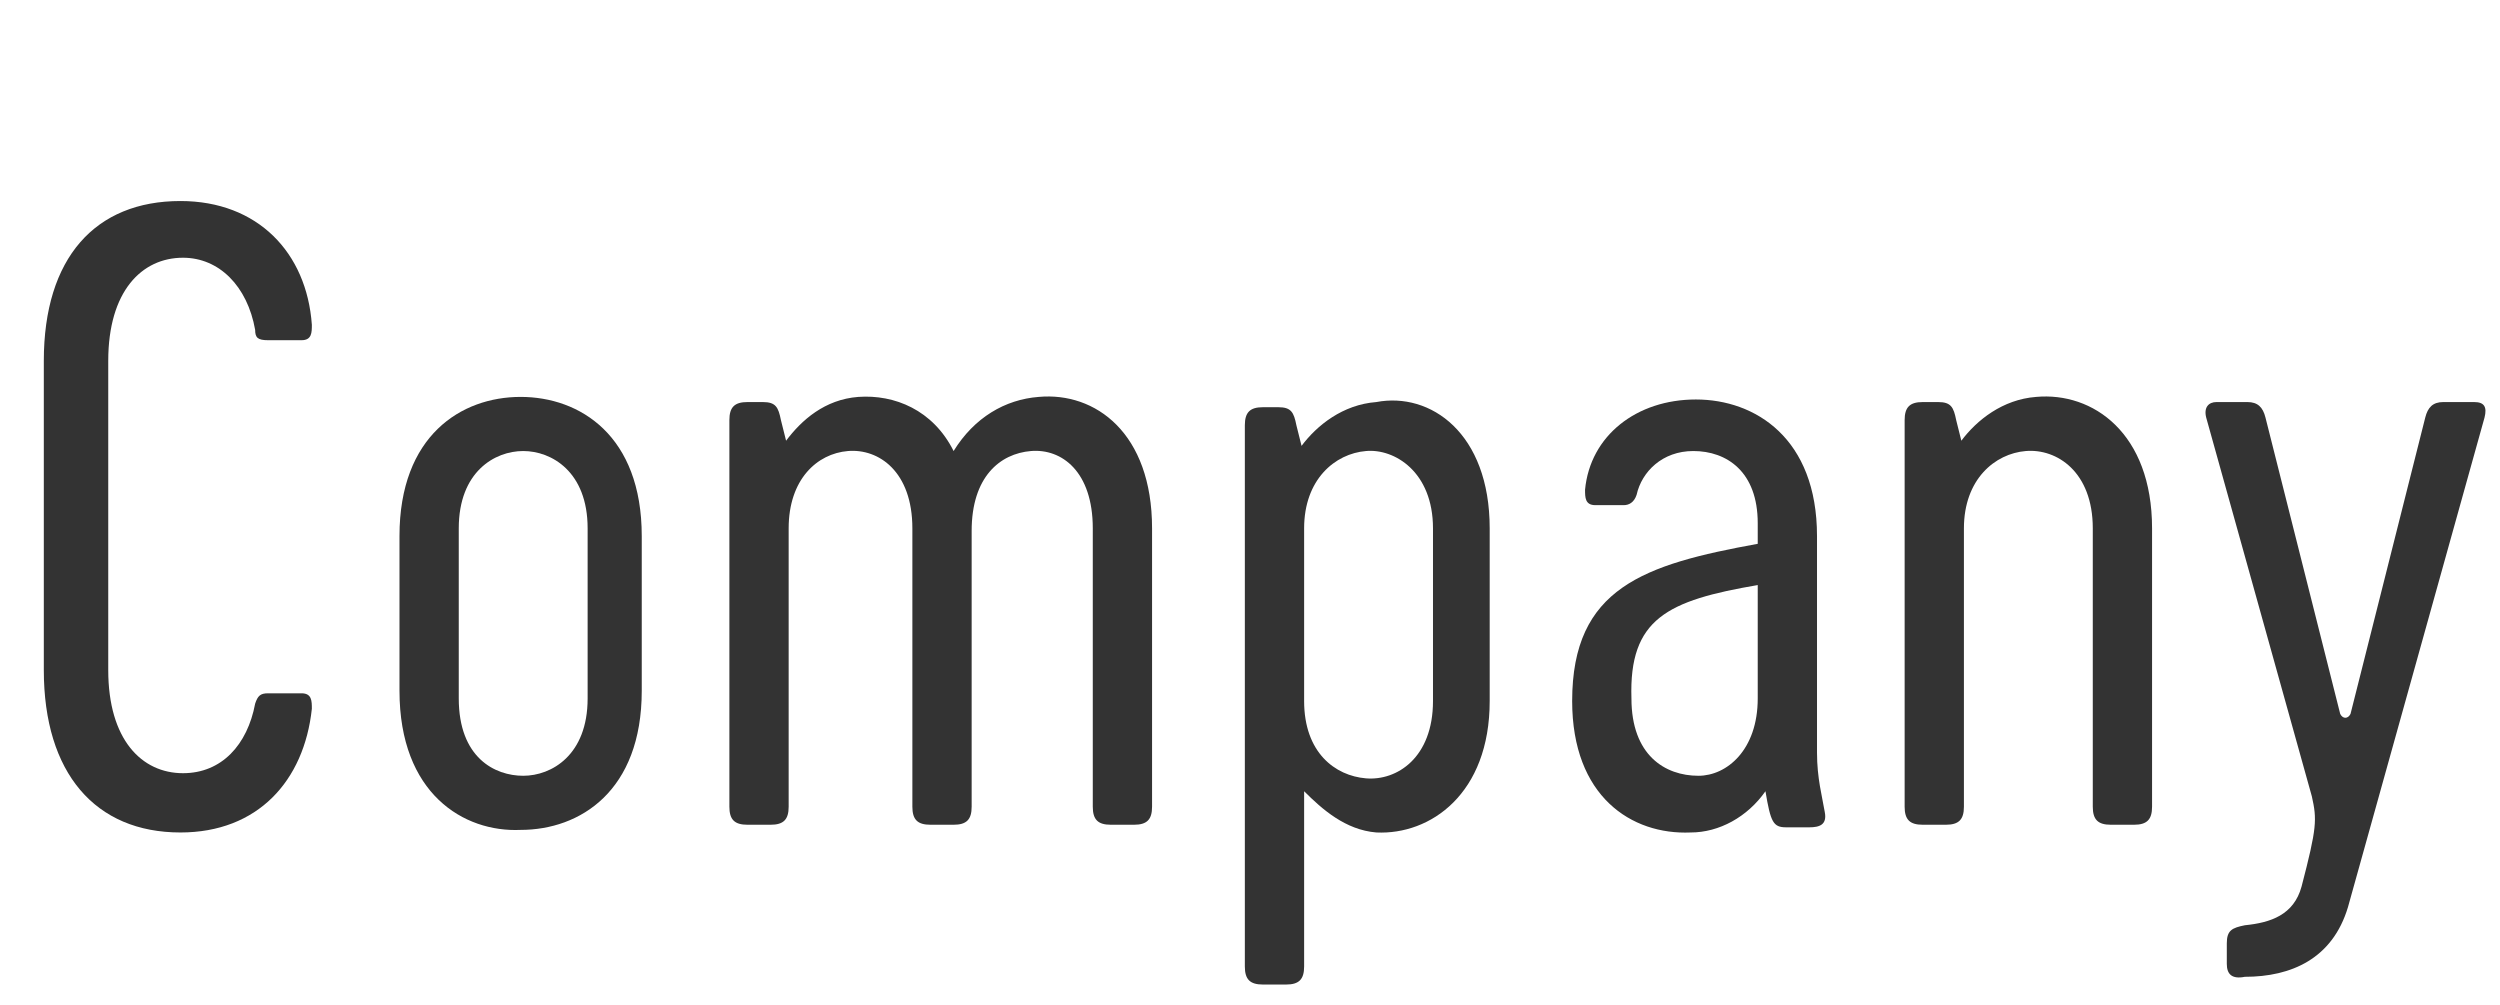
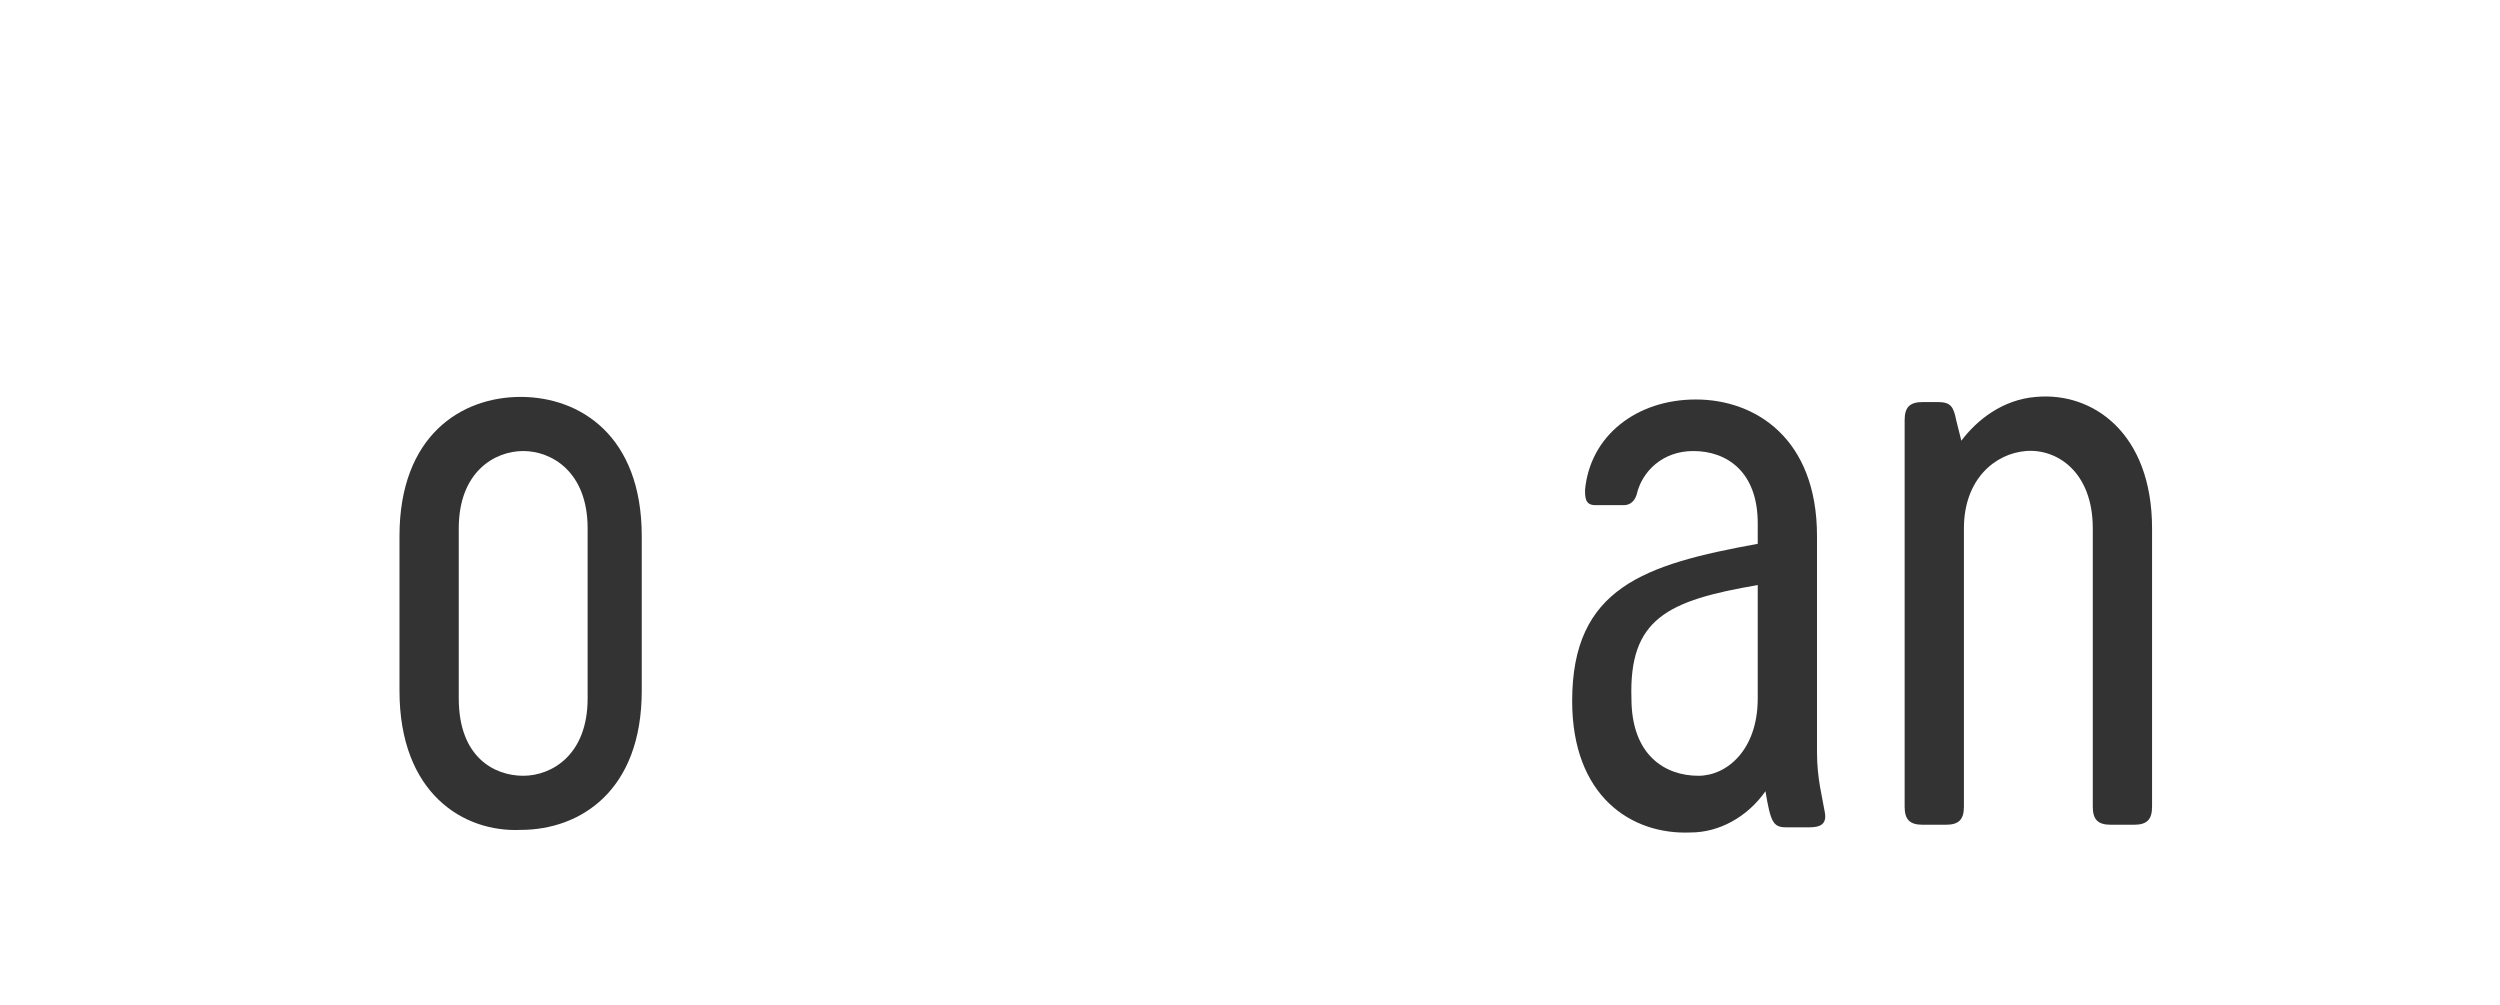
<svg xmlns="http://www.w3.org/2000/svg" version="1.1" id="レイヤー_1" x="0px" y="0px" viewBox="0 0 97 39" style="enable-background:new 0 0 97 39;" xml:space="preserve">
  <style type="text/css">
	.st0{enable-background:new    ;}
	.st1{fill:#333333;}
</style>
  <g class="st0">
-     <path class="st1" d="M1.7,26V14c0-4,2-6.2,5.3-6.2c3,0,4.9,2,5.1,4.8c0,0.3,0,0.6-0.4,0.6h-1.3c-0.4,0-0.5-0.1-0.5-0.4   C9.6,11.1,8.5,10,7.1,10c-1.6,0-2.9,1.3-2.9,4v12c0,2.7,1.3,4,2.9,4c1.5,0,2.5-1.1,2.8-2.7c0.1-0.3,0.2-0.4,0.5-0.4h1.3   c0.4,0,0.4,0.3,0.4,0.6c-0.3,2.8-2.1,4.8-5.1,4.8C3.7,32.3,1.7,30,1.7,26z" />
    <path class="st1" d="M15.5,26.8v-6c0-3.9,2.4-5.4,4.7-5.4c2.3,0,4.7,1.5,4.7,5.4v6c0,3.9-2.4,5.4-4.7,5.4   C18,32.3,15.5,30.8,15.5,26.8z M20.3,17.5c-1.1,0-2.5,0.8-2.5,3v6.6c0,2.3,1.4,3,2.5,3c1.1,0,2.5-0.8,2.5-3v-6.6   C22.8,18.3,21.4,17.5,20.3,17.5z" />
-     <path class="st1" d="M44.7,20.5v10.8c0,0.5-0.2,0.7-0.7,0.7h-0.9c-0.5,0-0.7-0.2-0.7-0.7V20.5c0-2.2-1.2-3.1-2.4-3   c-1.2,0.1-2.3,1-2.3,3.1v10.7c0,0.5-0.2,0.7-0.7,0.7h-0.9c-0.5,0-0.7-0.2-0.7-0.7V20.5c0-2.2-1.3-3.1-2.5-3c-1.2,0.1-2.3,1.1-2.3,3   v10.8c0,0.5-0.2,0.7-0.7,0.7h-0.9c-0.5,0-0.7-0.2-0.7-0.7v-15c0-0.5,0.2-0.7,0.7-0.7h0.6c0.5,0,0.6,0.2,0.7,0.7l0.2,0.8   c0.6-0.8,1.5-1.6,2.8-1.7c1.4-0.1,2.9,0.5,3.7,2.1c0.8-1.3,2-2,3.3-2.1C42.5,15.2,44.7,16.8,44.7,20.5z" />
-     <path class="st1" d="M57.8,20.5v3.4v3.3c0,3.6-2.3,5.2-4.4,5.1c-1.2-0.1-2.1-0.9-2.8-1.6v6.8c0,0.5-0.2,0.7-0.7,0.7H49   c-0.5,0-0.7-0.2-0.7-0.7v-21c0-0.5,0.2-0.7,0.7-0.7h0.6c0.5,0,0.6,0.2,0.7,0.7l0.2,0.8c0.6-0.8,1.6-1.6,2.9-1.7   C55.5,15.2,57.8,16.8,57.8,20.5z M53,17.5c-1.2,0.1-2.4,1.1-2.4,3v6.7c0,2,1.2,2.9,2.4,3c1.2,0.1,2.6-0.8,2.6-3v-6.7   C55.6,18.3,54.1,17.4,53,17.5z" />
    <path class="st1" d="M61,27.2c0-4.4,2.8-5.3,7.2-6.1v-0.8c0-2-1.2-2.8-2.5-2.8c-1.2,0-2,0.8-2.2,1.7c-0.1,0.3-0.3,0.4-0.5,0.4h-1.1   c-0.4,0-0.4-0.3-0.4-0.6c0.2-2.1,2-3.5,4.3-3.5c2.3,0,4.7,1.5,4.7,5.3v8.4c0,1,0.2,1.7,0.3,2.3c0.1,0.5-0.2,0.6-0.6,0.6h-0.9   c-0.5,0-0.6-0.2-0.8-1.4c-0.7,1-1.8,1.6-2.9,1.6C63.3,32.4,61,30.9,61,27.2z M68.2,27.1v-4.4c-3.5,0.6-5,1.3-4.9,4.4   c0,2.2,1.3,3,2.6,3C67,30.1,68.2,29.1,68.2,27.1z" />
    <path class="st1" d="M83.5,20.5v10.8c0,0.5-0.2,0.7-0.7,0.7h-0.9c-0.5,0-0.7-0.2-0.7-0.7V20.5c0-2.2-1.4-3.1-2.6-3   c-1.2,0.1-2.4,1.1-2.4,3v10.8c0,0.5-0.2,0.7-0.7,0.7h-0.9c-0.5,0-0.7-0.2-0.7-0.7v-15c0-0.5,0.2-0.7,0.7-0.7h0.6   c0.5,0,0.6,0.2,0.7,0.7l0.2,0.8c0.6-0.8,1.6-1.6,2.9-1.7C81.2,15.2,83.5,16.8,83.5,20.5z" />
-     <path class="st1" d="M86.4,37.4v-0.8c0-0.5,0.2-0.6,0.7-0.7c1-0.1,1.9-0.4,2.2-1.5c0.6-2.3,0.6-2.6,0.4-3.5l-4.1-14.7   c-0.1-0.4,0.1-0.6,0.4-0.6h1.2c0.4,0,0.6,0.2,0.7,0.6l2.9,11.5c0.1,0.2,0.3,0.2,0.4,0l2.9-11.5c0.1-0.4,0.3-0.6,0.7-0.6H96   c0.4,0,0.5,0.2,0.4,0.6l-5.3,19c-0.6,2-2.2,2.7-4,2.7C86.6,38,86.4,37.8,86.4,37.4z" />
  </g>
</svg>